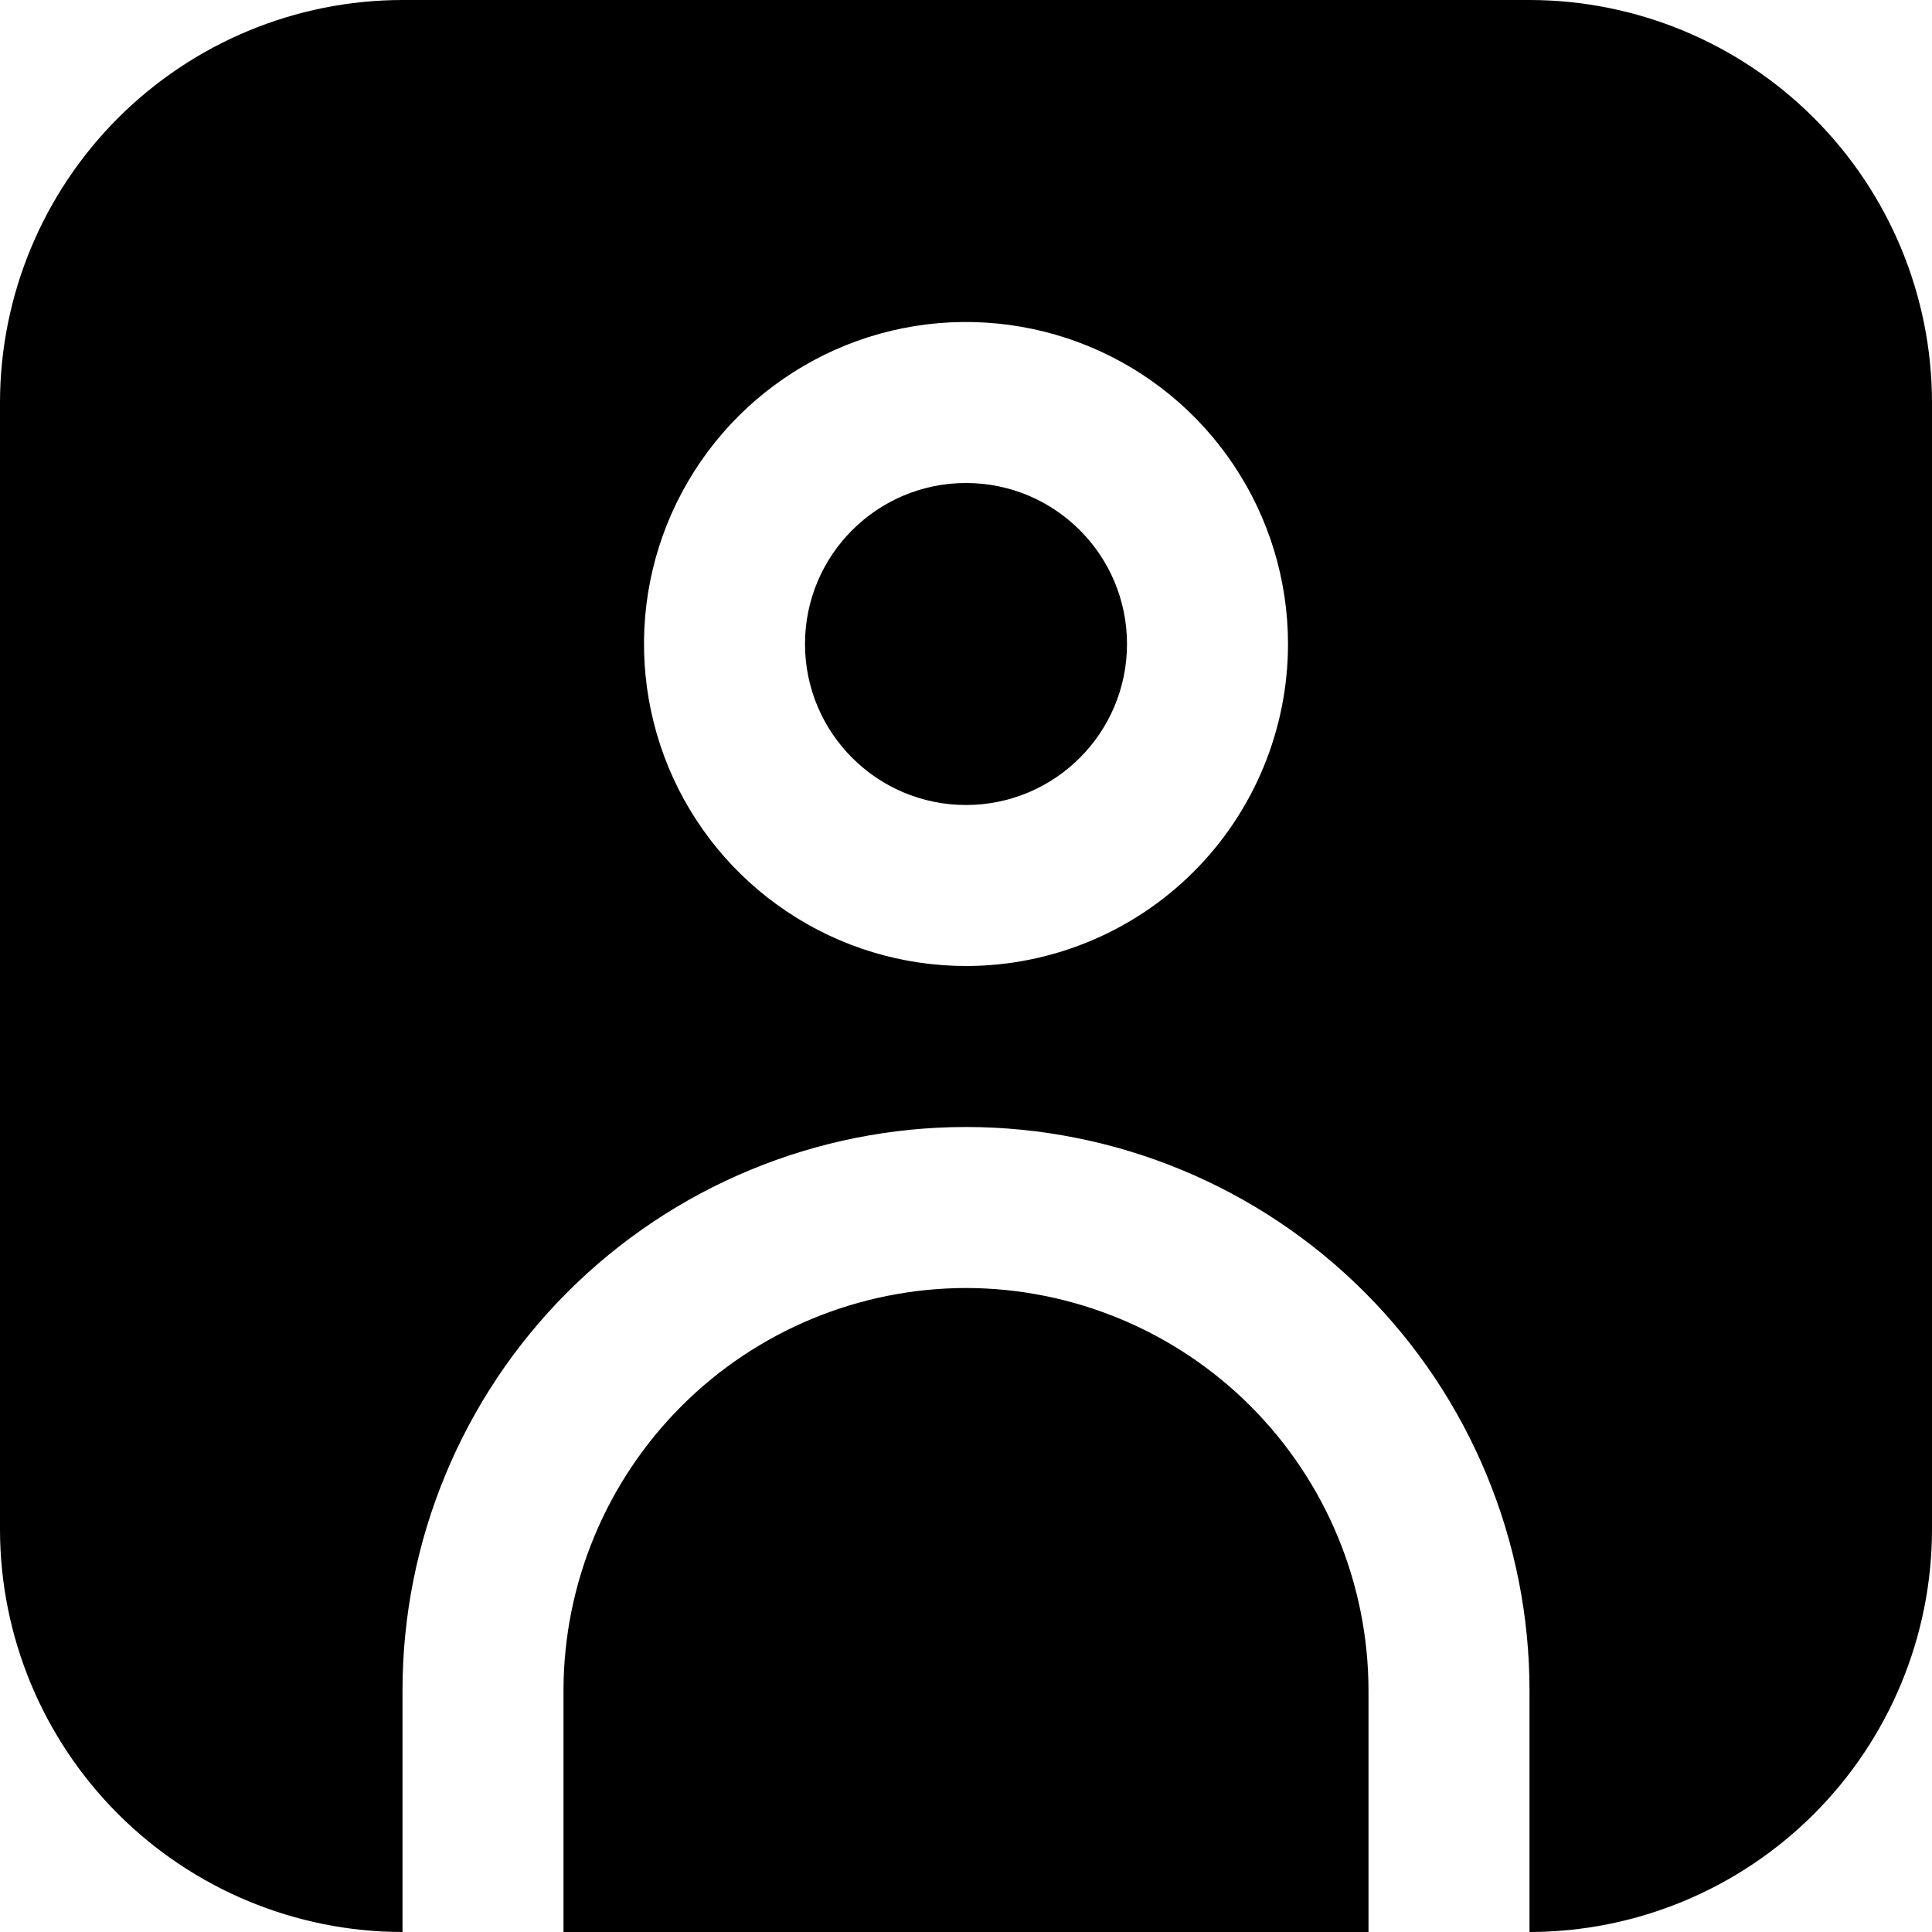
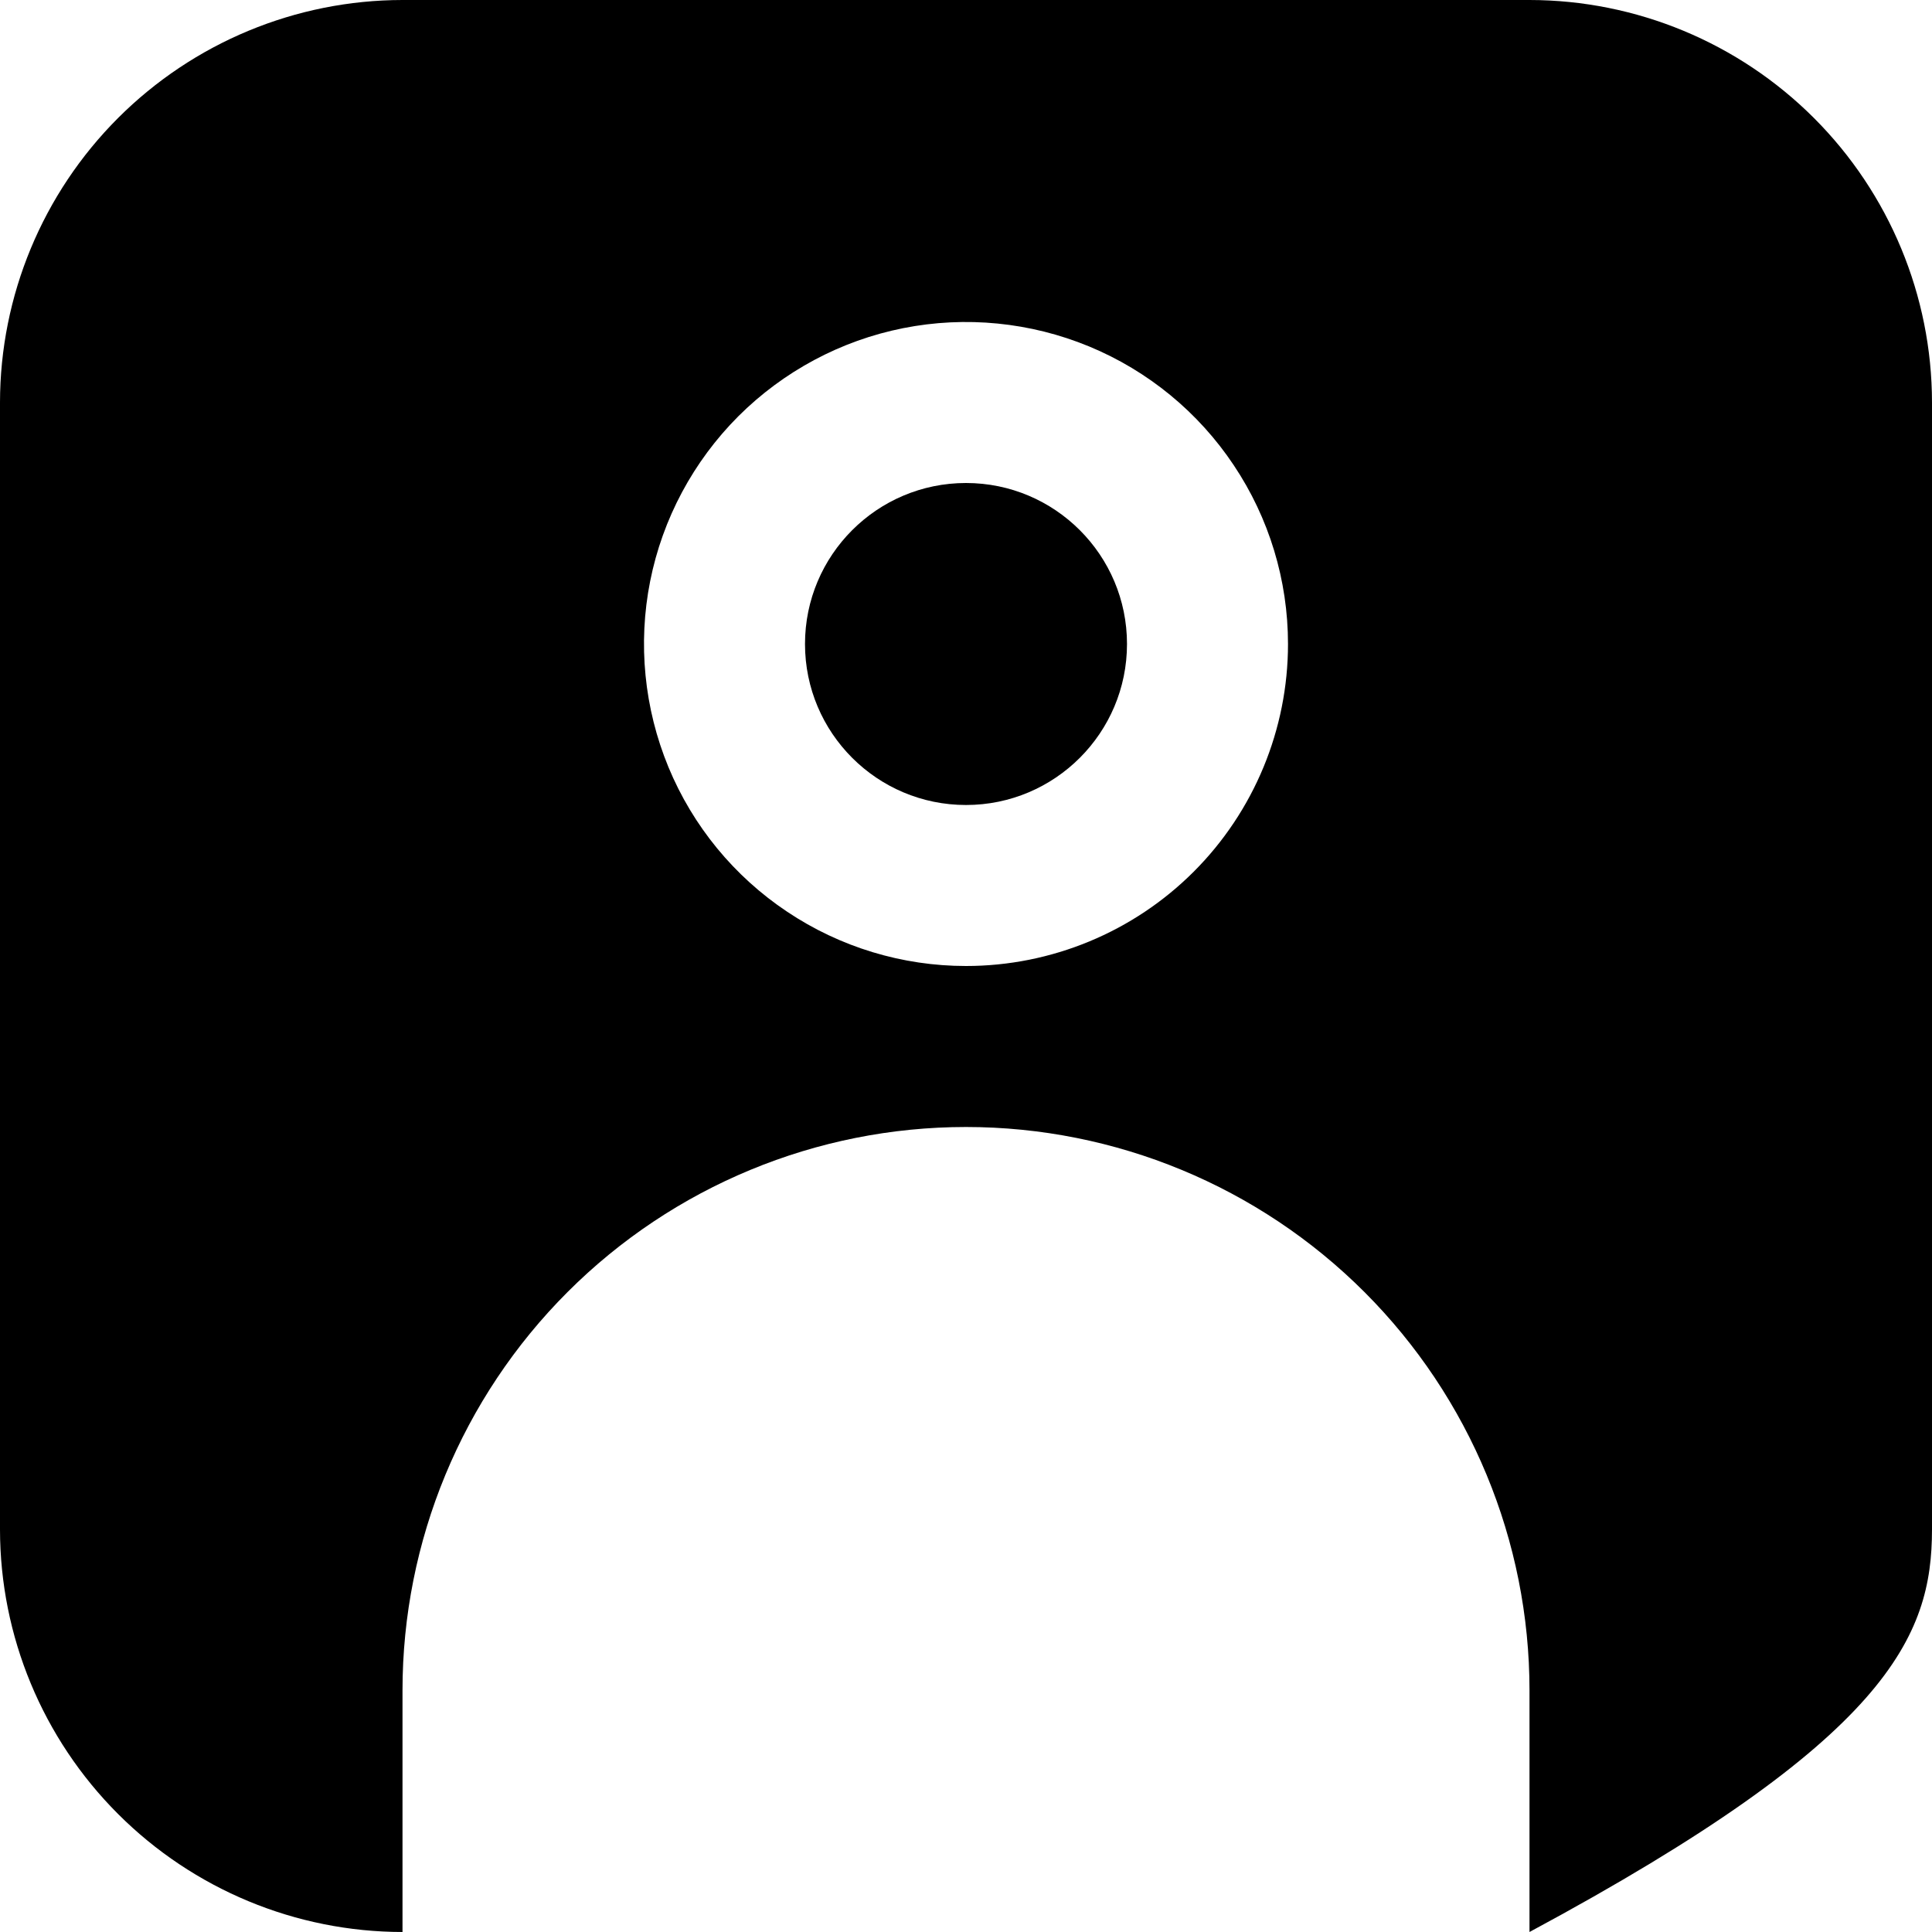
<svg xmlns="http://www.w3.org/2000/svg" width="21" height="21" viewBox="0 0 21 21" fill="none">
  <g clip-path="url(#clip0_4011_644)">
-     <path d="M16.625 0H4.375C3.215 0.001 2.103 0.463 1.283 1.283C0.463 2.103 0.001 3.215 0 4.375L0 16.625C0.001 17.785 0.463 18.897 1.283 19.717C2.103 20.537 3.215 20.999 4.375 21V18.375C4.375 16.75 5.02 15.193 6.169 14.044C7.318 12.895 8.876 12.25 10.5 12.25C12.124 12.25 13.682 12.895 14.831 14.044C15.98 15.193 16.625 16.75 16.625 18.375V21C17.785 20.999 18.897 20.537 19.717 19.717C20.537 18.897 20.999 17.785 21 16.625V4.375C20.999 3.215 20.537 2.103 19.717 1.283C18.897 0.463 17.785 0.001 16.625 0V0ZM10.5 10.5C9.808 10.5 9.131 10.295 8.556 9.91C7.98 9.526 7.531 8.979 7.266 8.339C7.002 7.7 6.932 6.996 7.067 6.317C7.202 5.638 7.536 5.015 8.025 4.525C8.515 4.036 9.138 3.702 9.817 3.567C10.496 3.432 11.2 3.502 11.839 3.766C12.479 4.031 13.026 4.48 13.41 5.056C13.795 5.631 14 6.308 14 7C14 7.928 13.631 8.819 12.975 9.475C12.319 10.131 11.428 10.5 10.5 10.5Z" fill="black" />
+     <path d="M16.625 0H4.375C3.215 0.001 2.103 0.463 1.283 1.283C0.463 2.103 0.001 3.215 0 4.375L0 16.625C0.001 17.785 0.463 18.897 1.283 19.717C2.103 20.537 3.215 20.999 4.375 21V18.375C4.375 16.75 5.02 15.193 6.169 14.044C7.318 12.895 8.876 12.25 10.5 12.25C12.124 12.25 13.682 12.895 14.831 14.044C15.98 15.193 16.625 16.75 16.625 18.375V21C20.537 18.897 20.999 17.785 21 16.625V4.375C20.999 3.215 20.537 2.103 19.717 1.283C18.897 0.463 17.785 0.001 16.625 0V0ZM10.5 10.5C9.808 10.5 9.131 10.295 8.556 9.91C7.98 9.526 7.531 8.979 7.266 8.339C7.002 7.7 6.932 6.996 7.067 6.317C7.202 5.638 7.536 5.015 8.025 4.525C8.515 4.036 9.138 3.702 9.817 3.567C10.496 3.432 11.2 3.502 11.839 3.766C12.479 4.031 13.026 4.48 13.41 5.056C13.795 5.631 14 6.308 14 7C14 7.928 13.631 8.819 12.975 9.475C12.319 10.131 11.428 10.5 10.5 10.5Z" fill="black" />
    <path d="M10.5 8.75C11.466 8.75 12.25 7.966 12.25 7C12.25 6.034 11.466 5.25 10.5 5.25C9.534 5.25 8.75 6.034 8.75 7C8.75 7.966 9.534 8.75 10.5 8.75Z" fill="black" />
-     <path d="M10.5 14C9.34 14.002 8.228 14.463 7.408 15.283C6.588 16.103 6.126 17.215 6.125 18.375V21H14.875V18.375C14.874 17.215 14.412 16.103 13.592 15.283C12.772 14.463 11.66 14.002 10.5 14Z" fill="black" />
  </g>
  <defs>
    <clipPath id="clip0_4011_644">
      <rect width="21" height="21" fill="white" />
    </clipPath>
  </defs>
</svg>